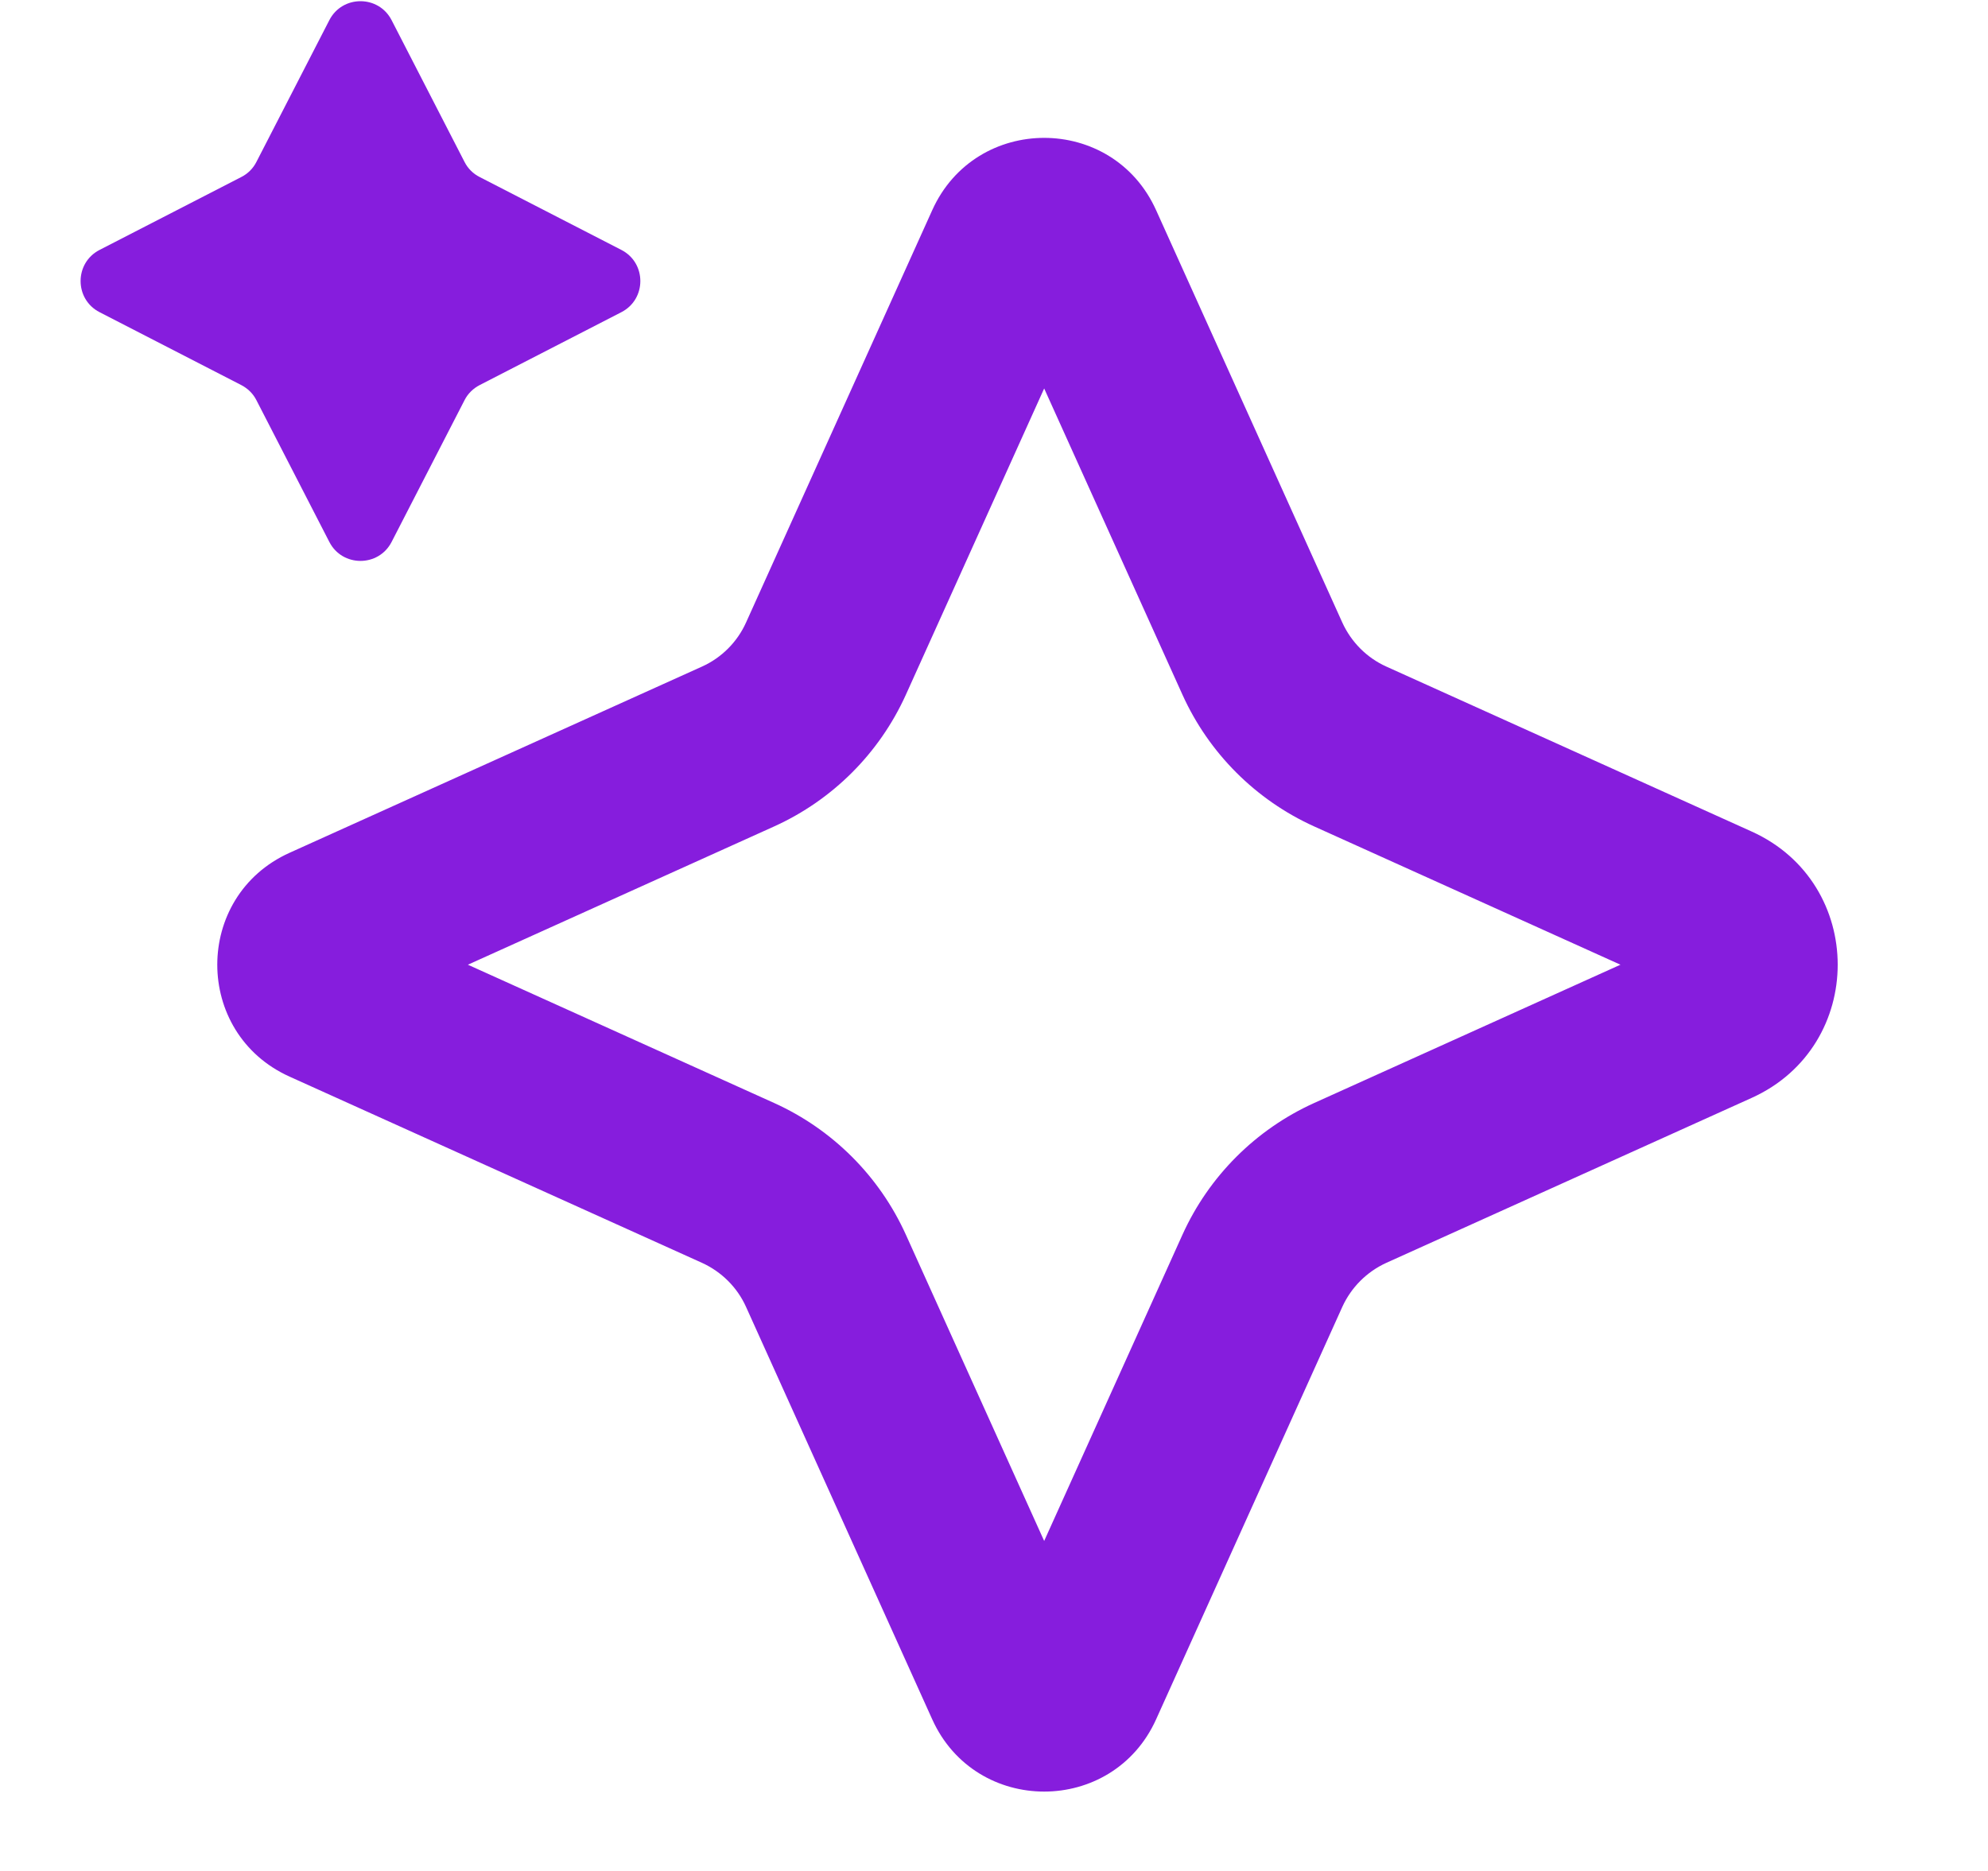
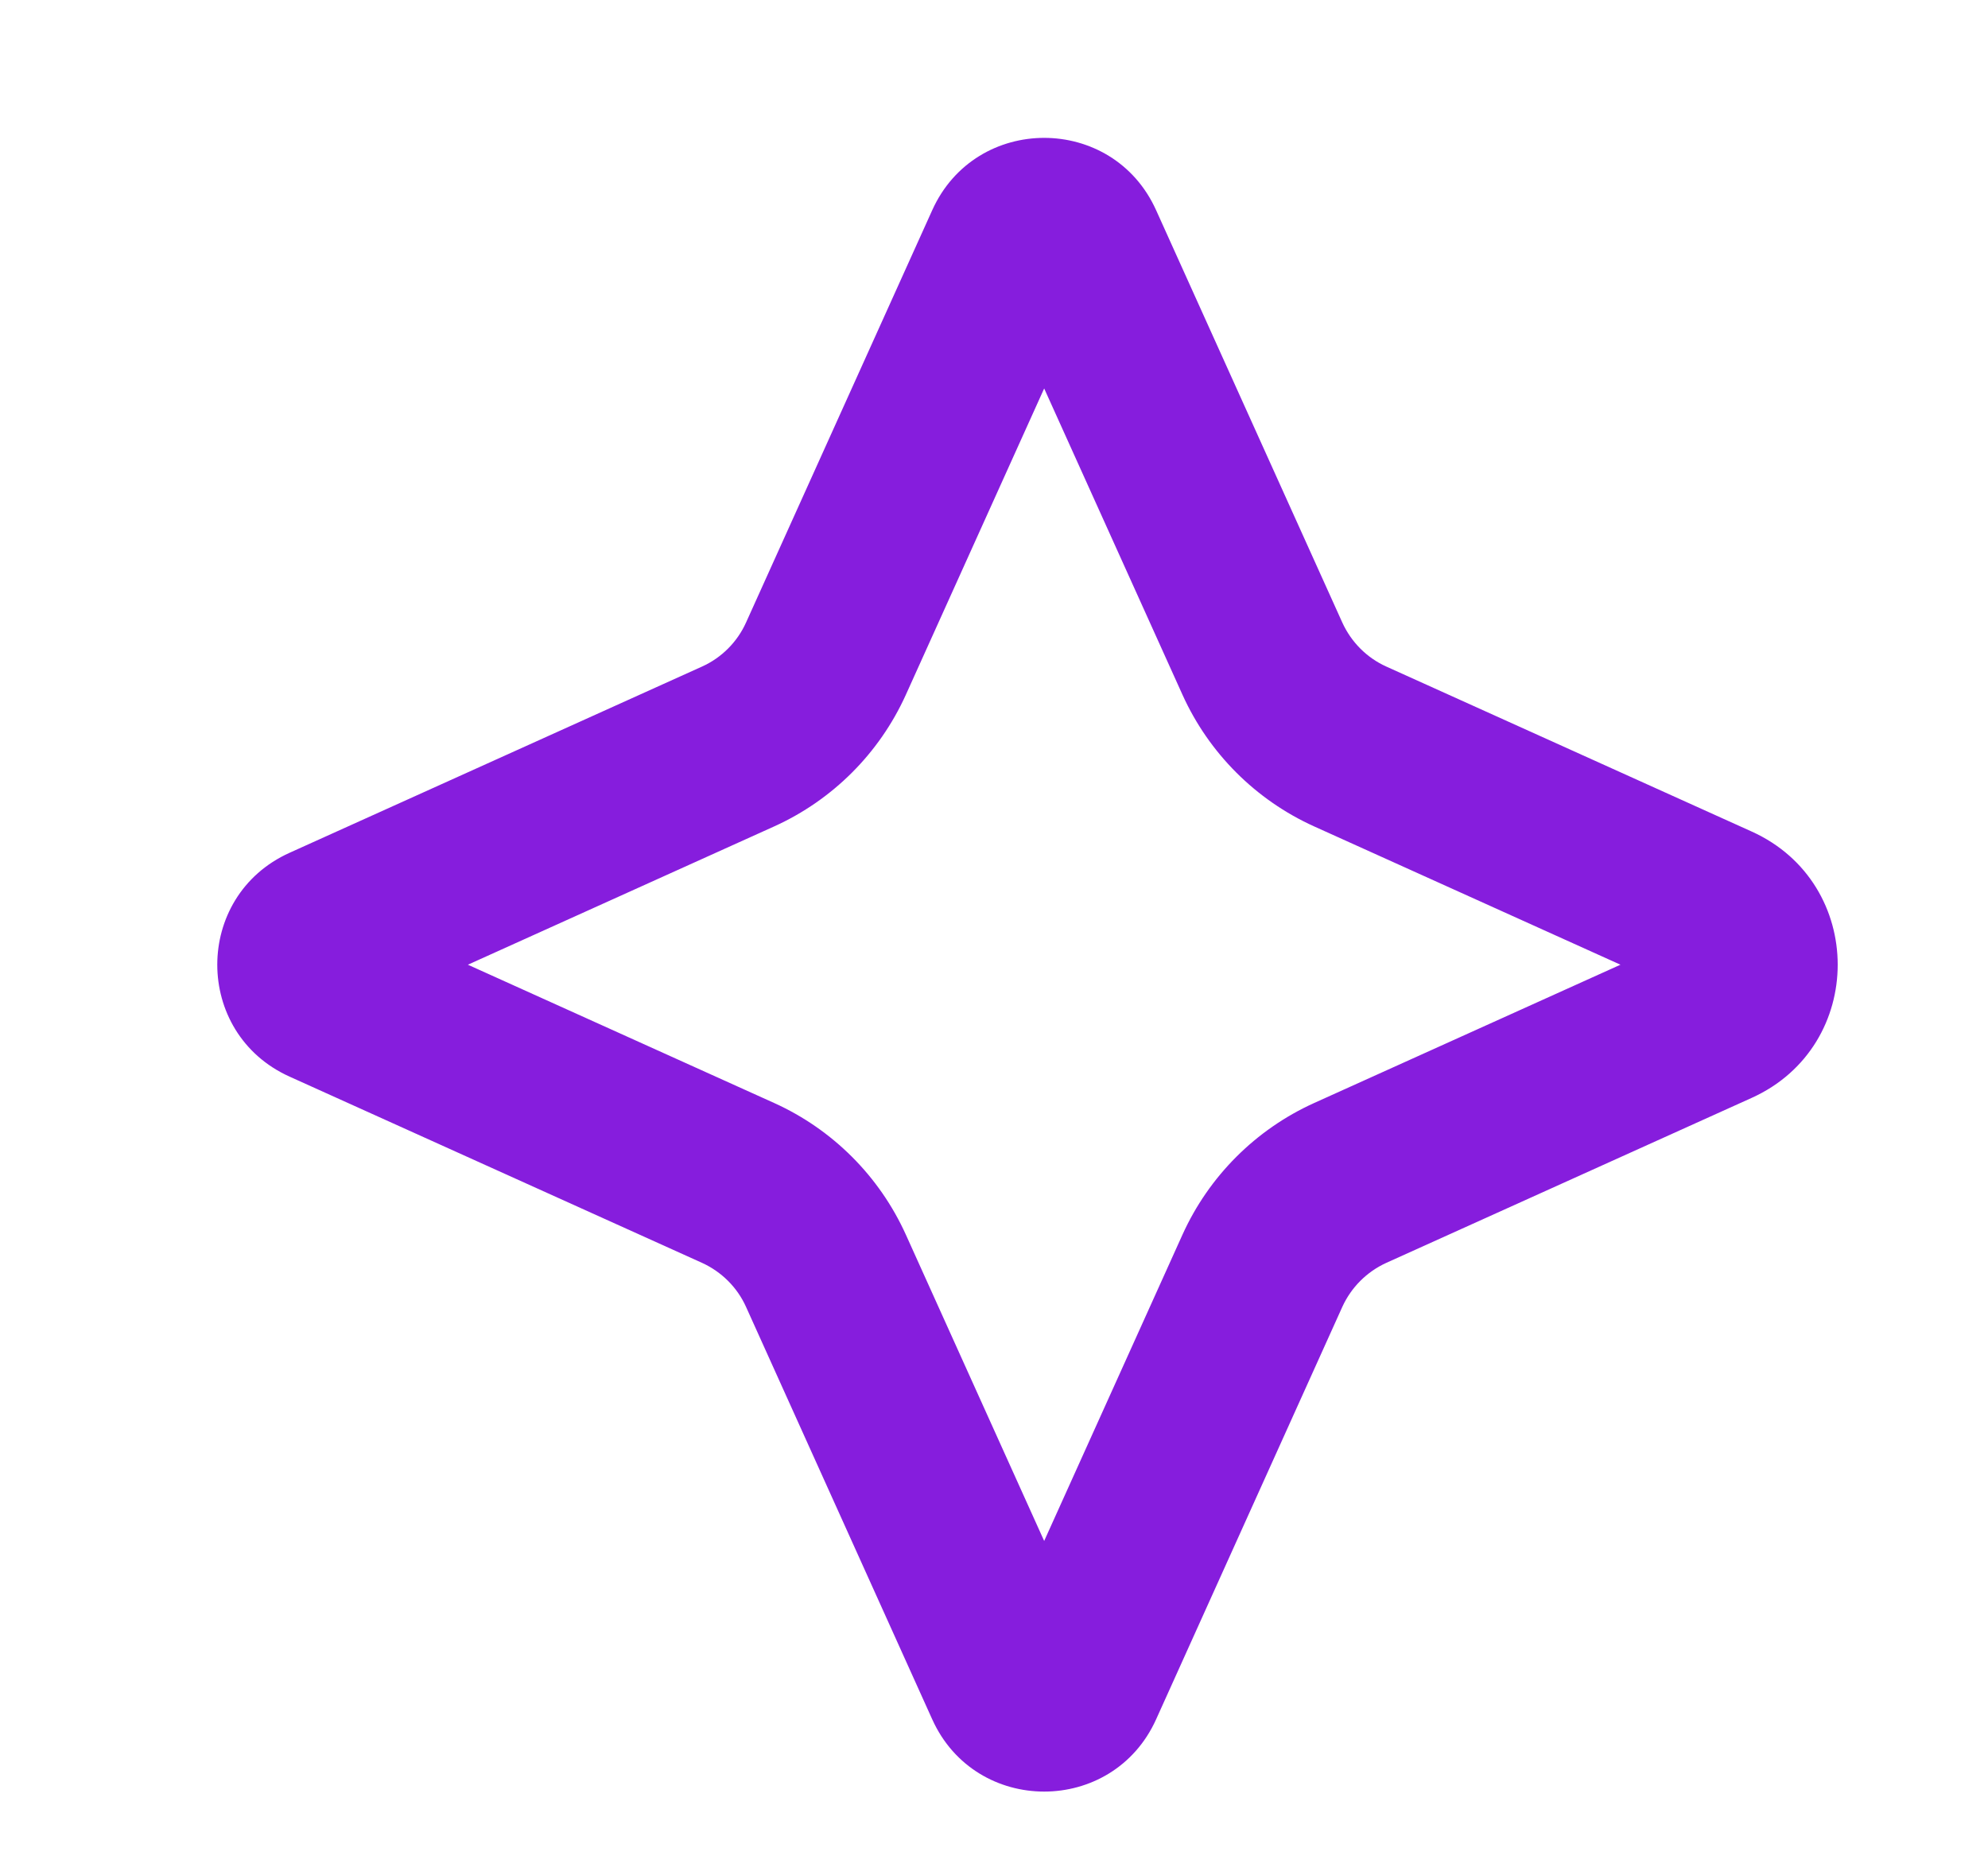
<svg xmlns="http://www.w3.org/2000/svg" width="17" height="16" viewBox="0 0 17 16" fill="none">
-   <path d="M2.816 0.173C2.927 -0.044 3.238 -0.044 3.349 0.173L3.972 1.384C4 1.44 4.046 1.486 4.102 1.514L5.313 2.137C5.53 2.248 5.53 2.559 5.313 2.67L4.102 3.293C4.046 3.322 4 3.367 3.972 3.423L3.349 4.634C3.238 4.851 2.927 4.851 2.816 4.634L2.193 3.423C2.165 3.367 2.119 3.322 2.063 3.293L0.852 2.67C0.635 2.559 0.635 2.248 0.852 2.137L2.063 1.514C2.119 1.486 2.165 1.44 2.193 1.384L2.816 0.173Z" fill="#861DDD" />
  <path fill-rule="evenodd" clip-rule="evenodd" d="M7.972 1.797C8.344 0.973 9.514 0.973 9.886 1.797L11.479 5.325C11.555 5.491 11.688 5.625 11.854 5.7L14.979 7.111C15.96 7.554 15.96 8.946 14.979 9.389L11.854 10.8C11.688 10.876 11.555 11.009 11.479 11.175L9.886 14.704C9.514 15.527 8.344 15.527 7.972 14.704L6.379 11.175C6.304 11.009 6.17 10.876 6.004 10.8L2.476 9.207C1.652 8.835 1.652 7.665 2.476 7.293L6.004 5.7C6.17 5.625 6.304 5.491 6.379 5.325L7.972 1.797ZM8.929 3.322L7.746 5.942C7.52 6.441 7.12 6.841 6.621 7.067L4.001 8.25L6.621 9.433C7.12 9.659 7.52 10.059 7.746 10.558L8.929 13.178L10.112 10.558C10.338 10.059 10.738 9.659 11.237 9.433L13.857 8.25L11.237 7.067C10.738 6.841 10.338 6.441 10.112 5.942L8.929 3.322Z" fill="#861DDD" />
</svg>